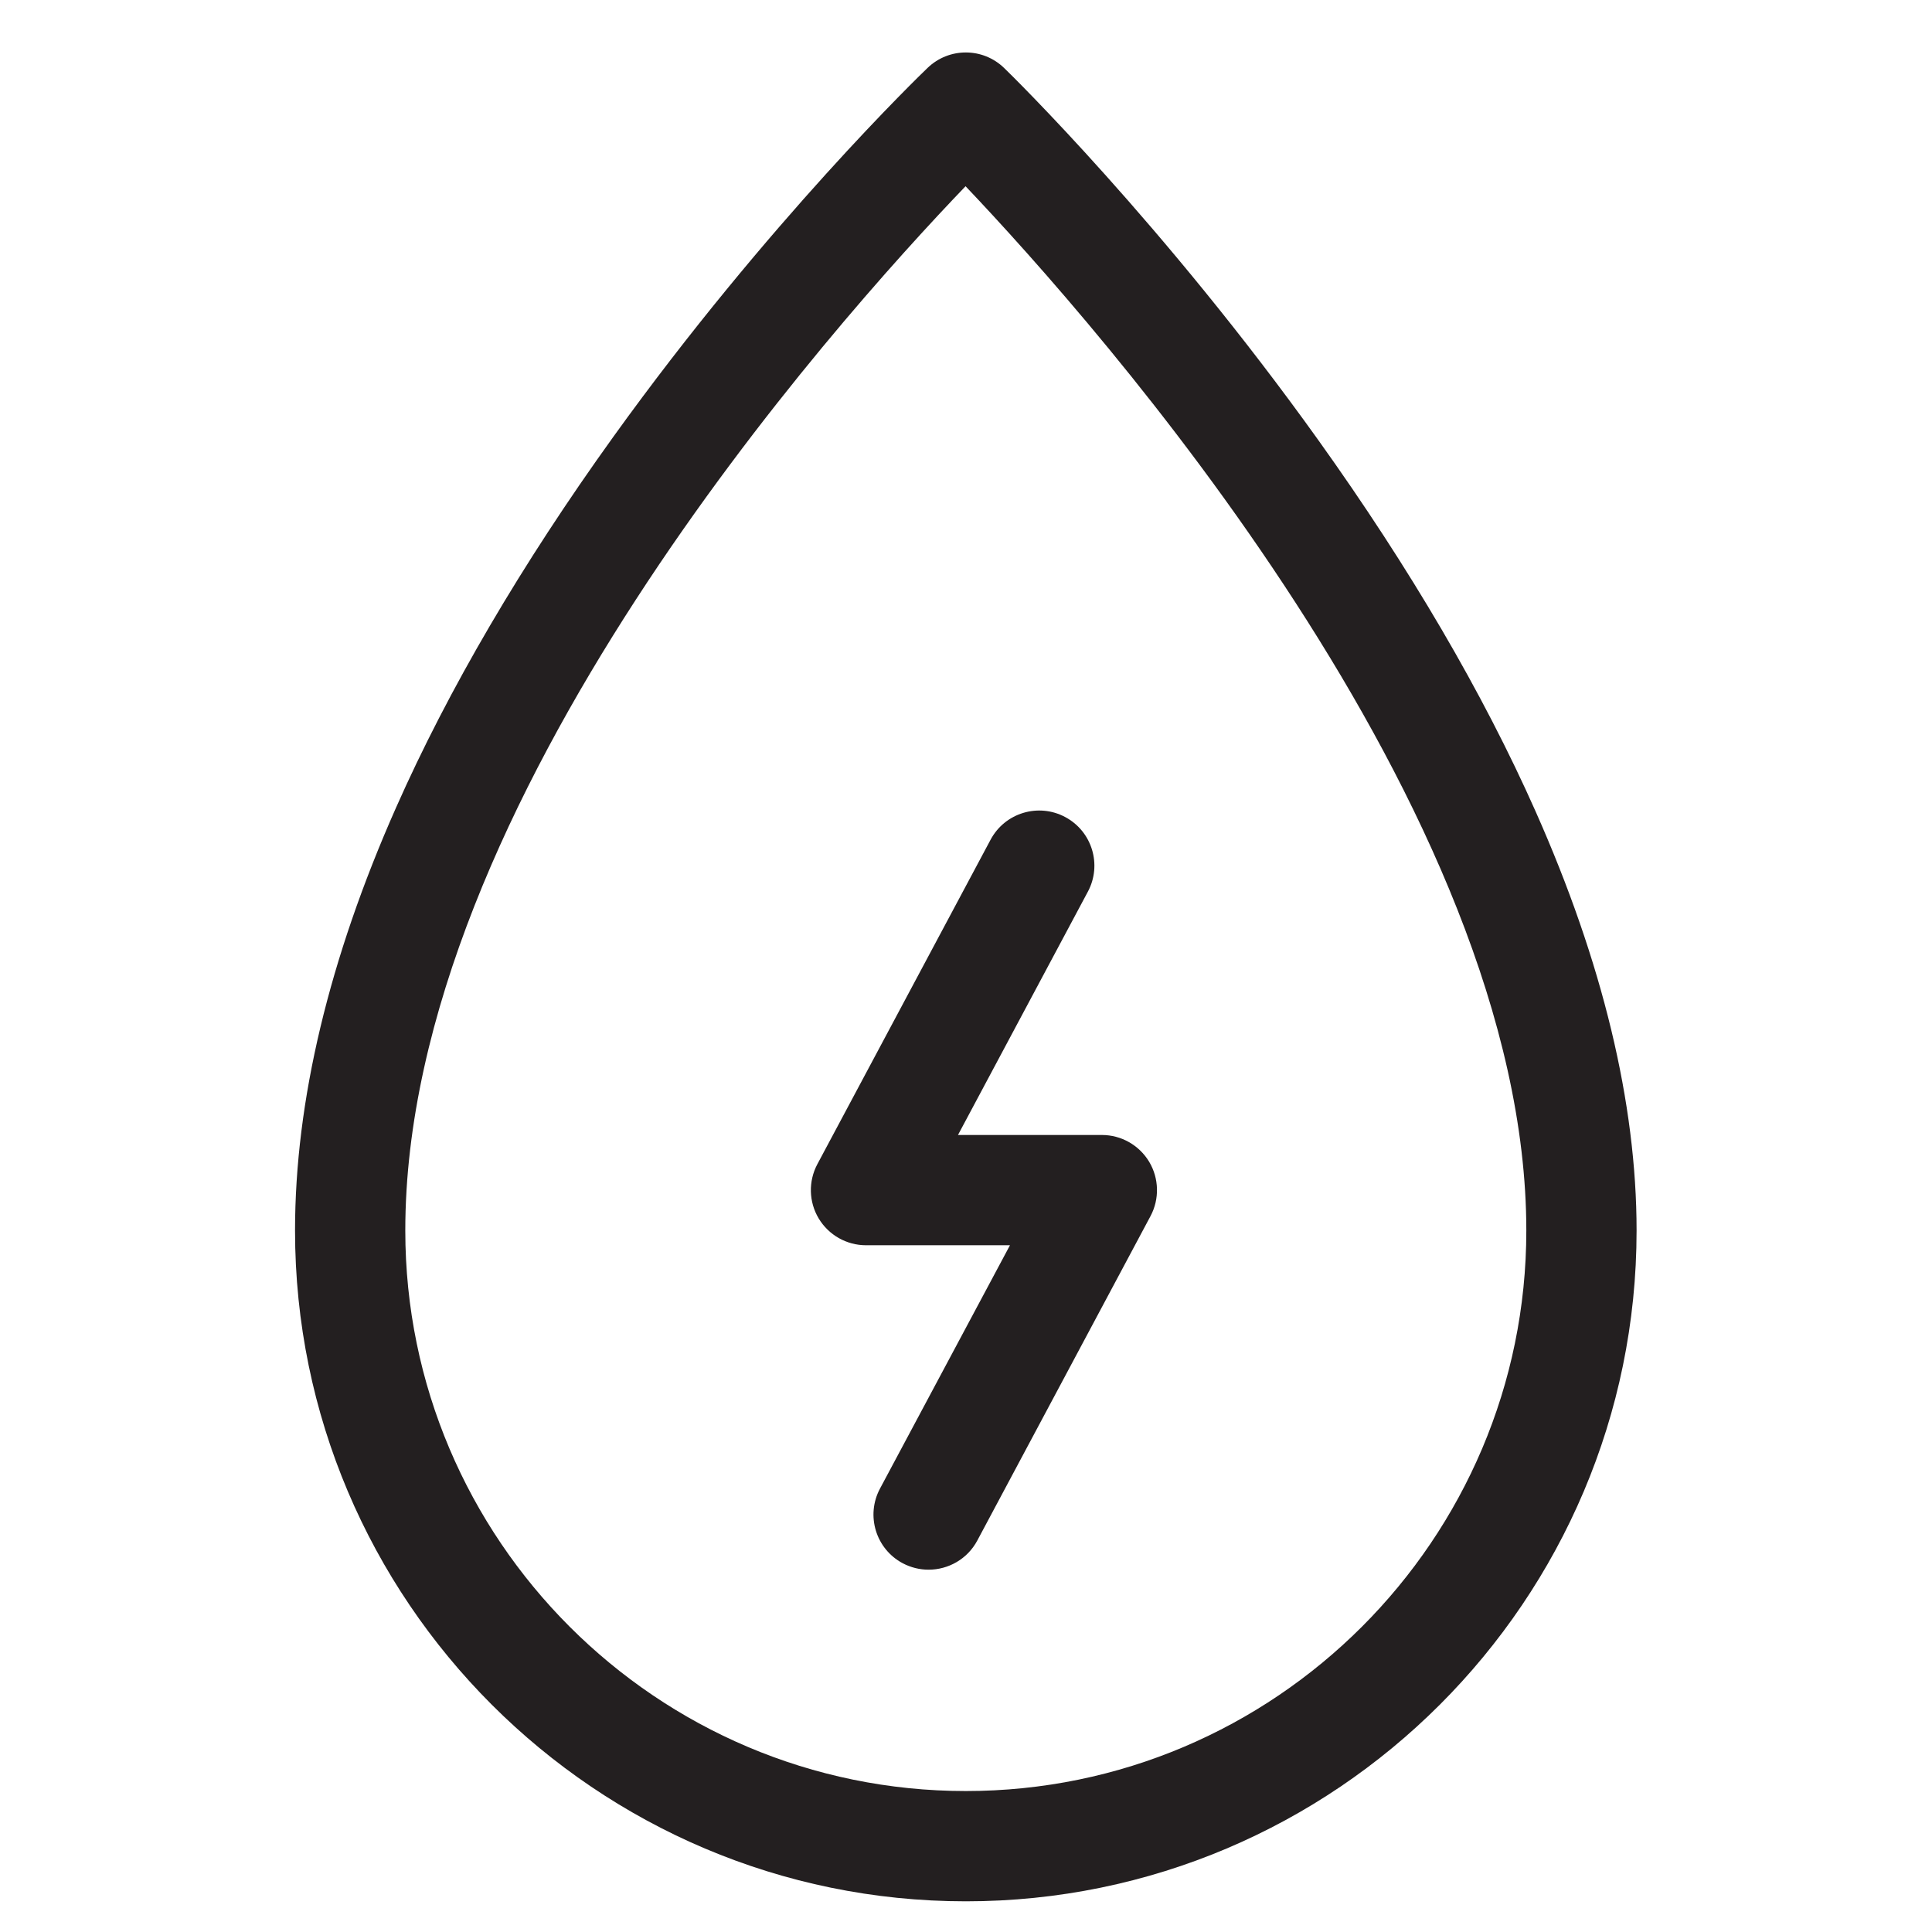
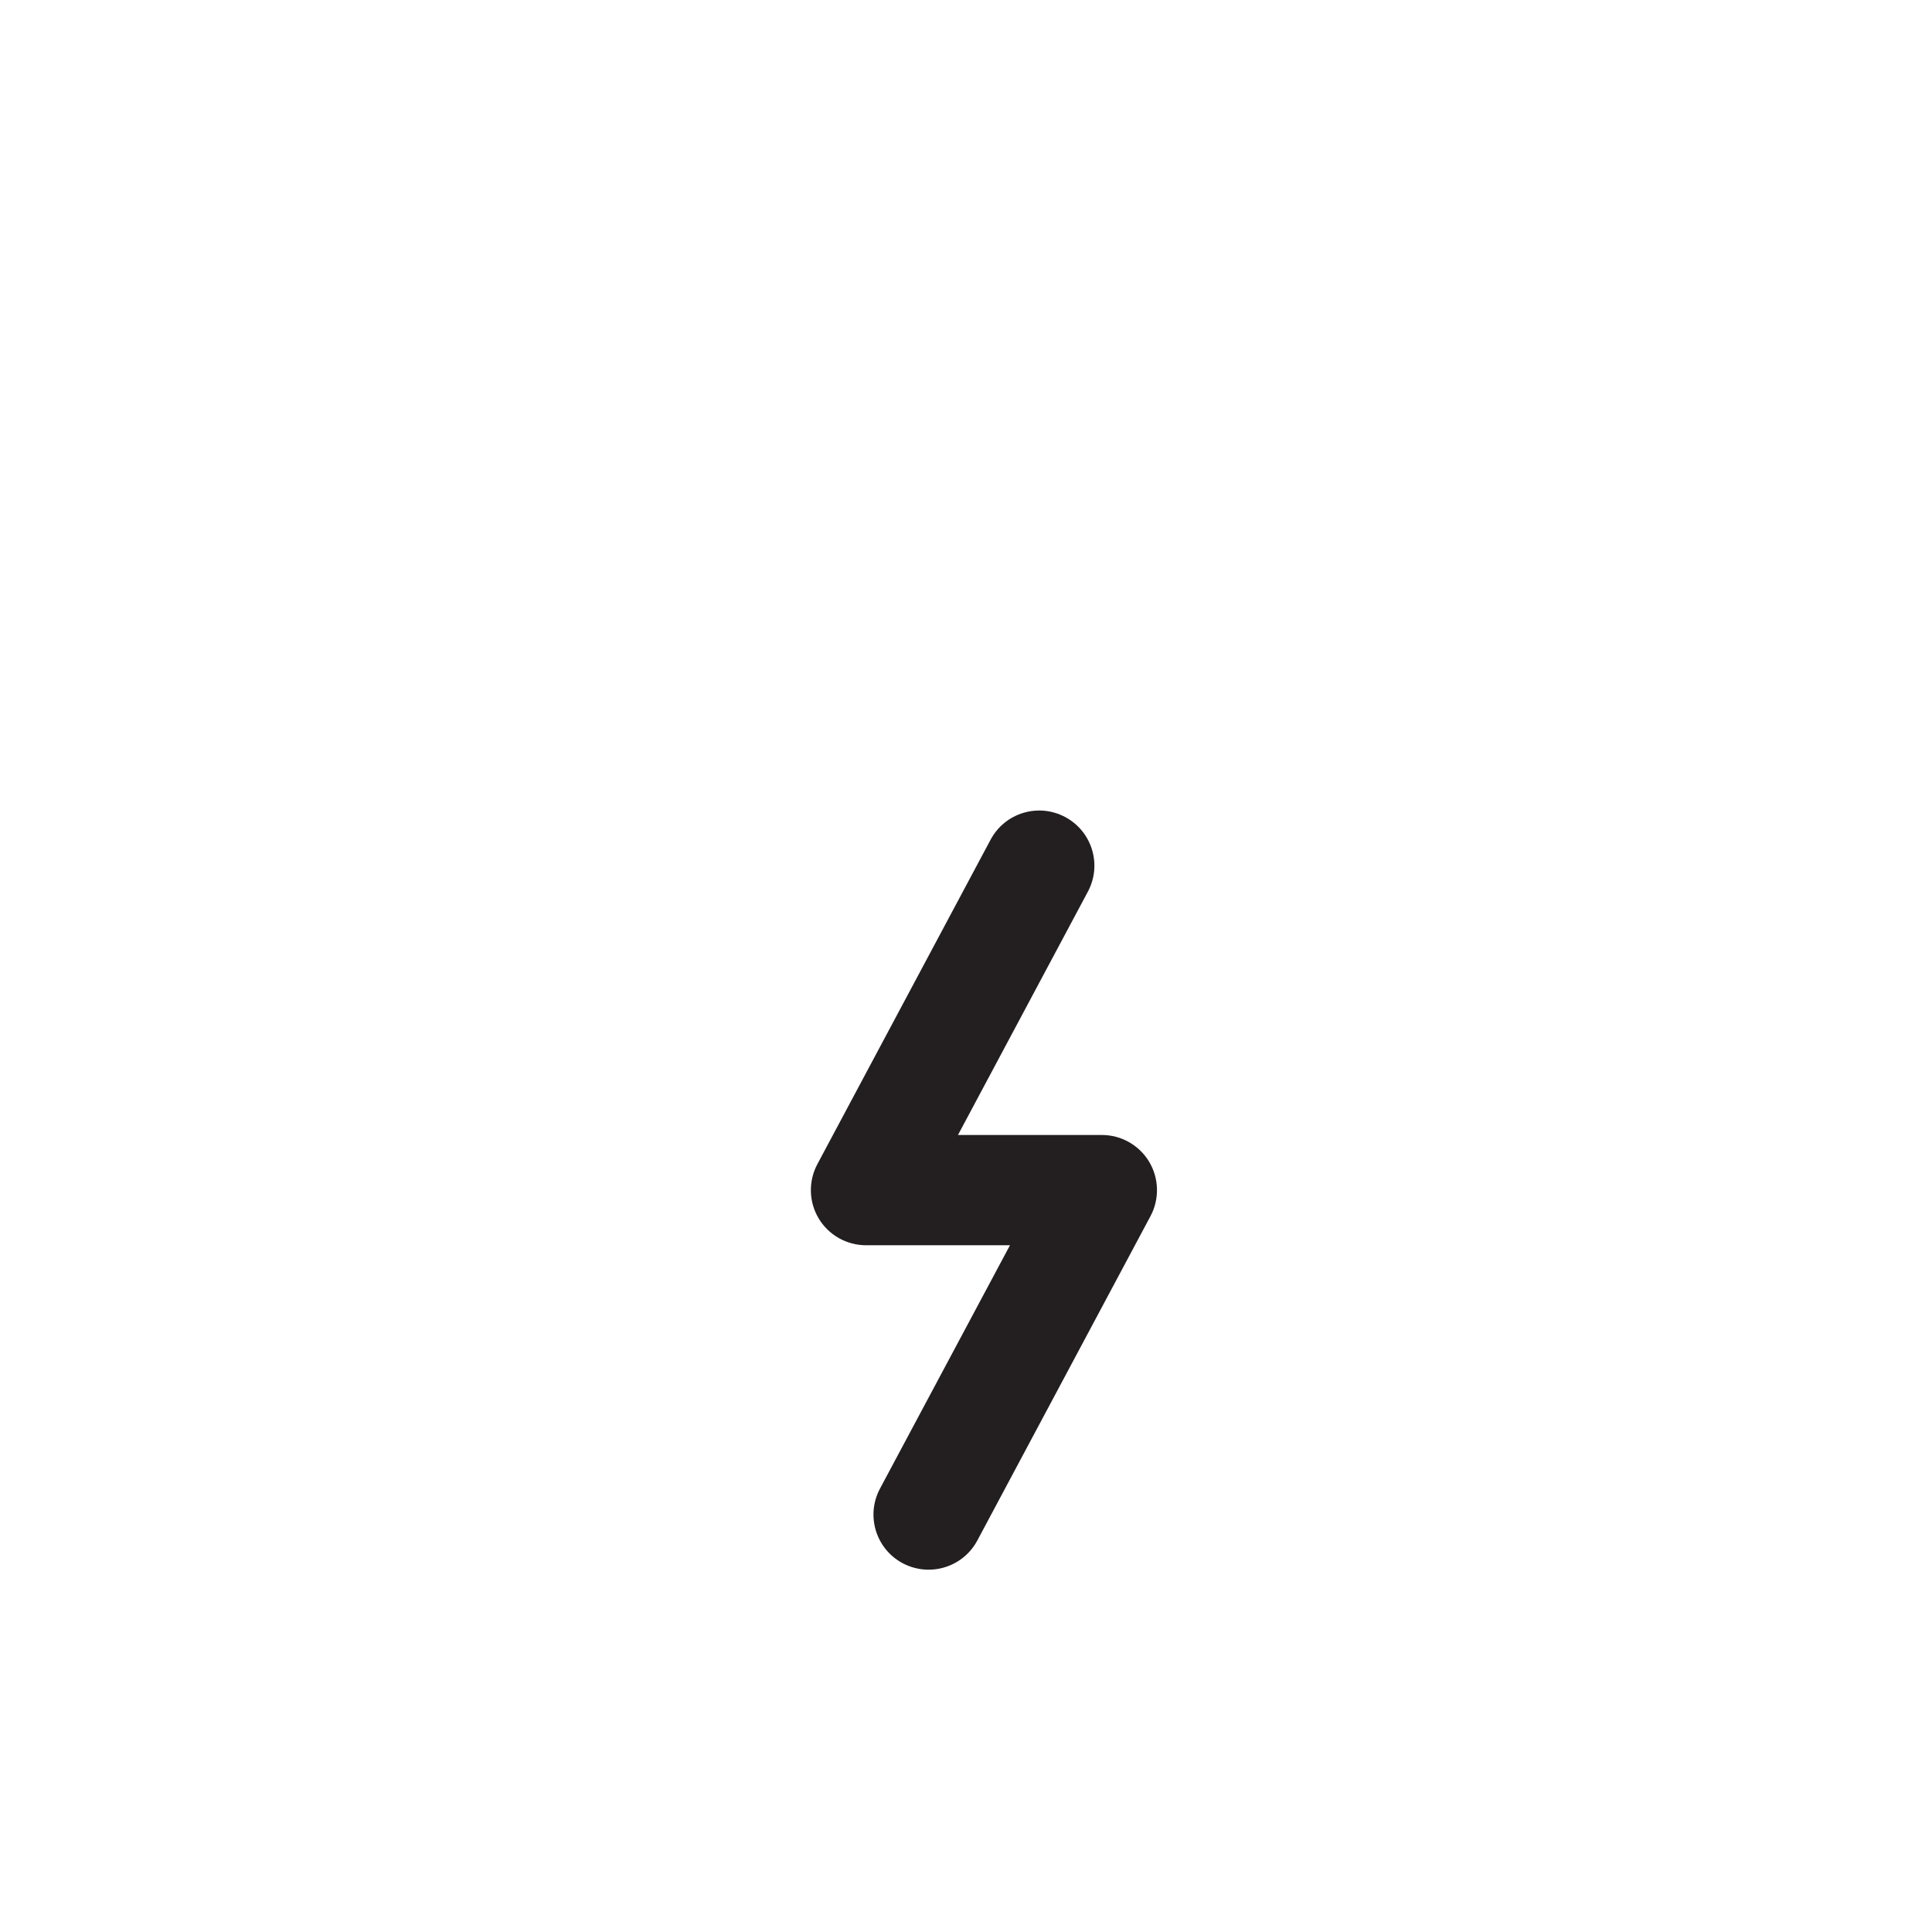
<svg xmlns="http://www.w3.org/2000/svg" id="Layer_1" version="1.1" viewBox="0 0 1000 1000">
  <defs>
    <style>
      .st0 {
        fill: #231f20;
      }
    </style>
  </defs>
  <path class="st0" d="M423.76,630.68c5.17,8.59,14.44,13.86,24.47,13.86h74.53l-67.28,125.96c-7.42,13.9-2.18,31.19,11.72,38.61,4.3,2.28,8.9,3.36,13.43,3.36,10.21,0,20.08-5.47,25.21-15.07l89.67-167.96c4.7-8.83,4.43-19.5-.7-28.1-5.17-8.59-14.44-13.87-24.47-13.87h-74.49l67.24-125.96c7.42-13.9,2.18-31.19-11.75-38.61-13.9-7.42-31.19-2.18-38.61,11.72l-89.67,167.96c-4.7,8.83-4.46,19.51.7,28.1" />
-   <path class="st0" d="M794.82,419.98c-27.19-61.23-65.03-125.86-112.4-192.09-80.24-112.16-159.29-189.44-162.65-192.66-11.01-10.71-28.5-10.78-39.61-.13-3.32,3.19-82.48,79.4-162.75,191.05-47.4,65.93-85.24,130.52-112.46,191.96-34.64,78.22-52.24,151.84-52.24,218.82,0,191.46,155.77,347.19,347.19,347.19s347.19-155.74,347.19-347.19c0-65.93-17.59-138.92-52.27-216.94M499.9,927.04c-159.97,0-290.12-130.15-290.12-290.12,0-221.37,221.57-469.25,289.99-540.53,68.35,71.98,290.25,322.48,290.25,540.53,0,159.97-130.15,290.12-290.12,290.12" />
</svg>